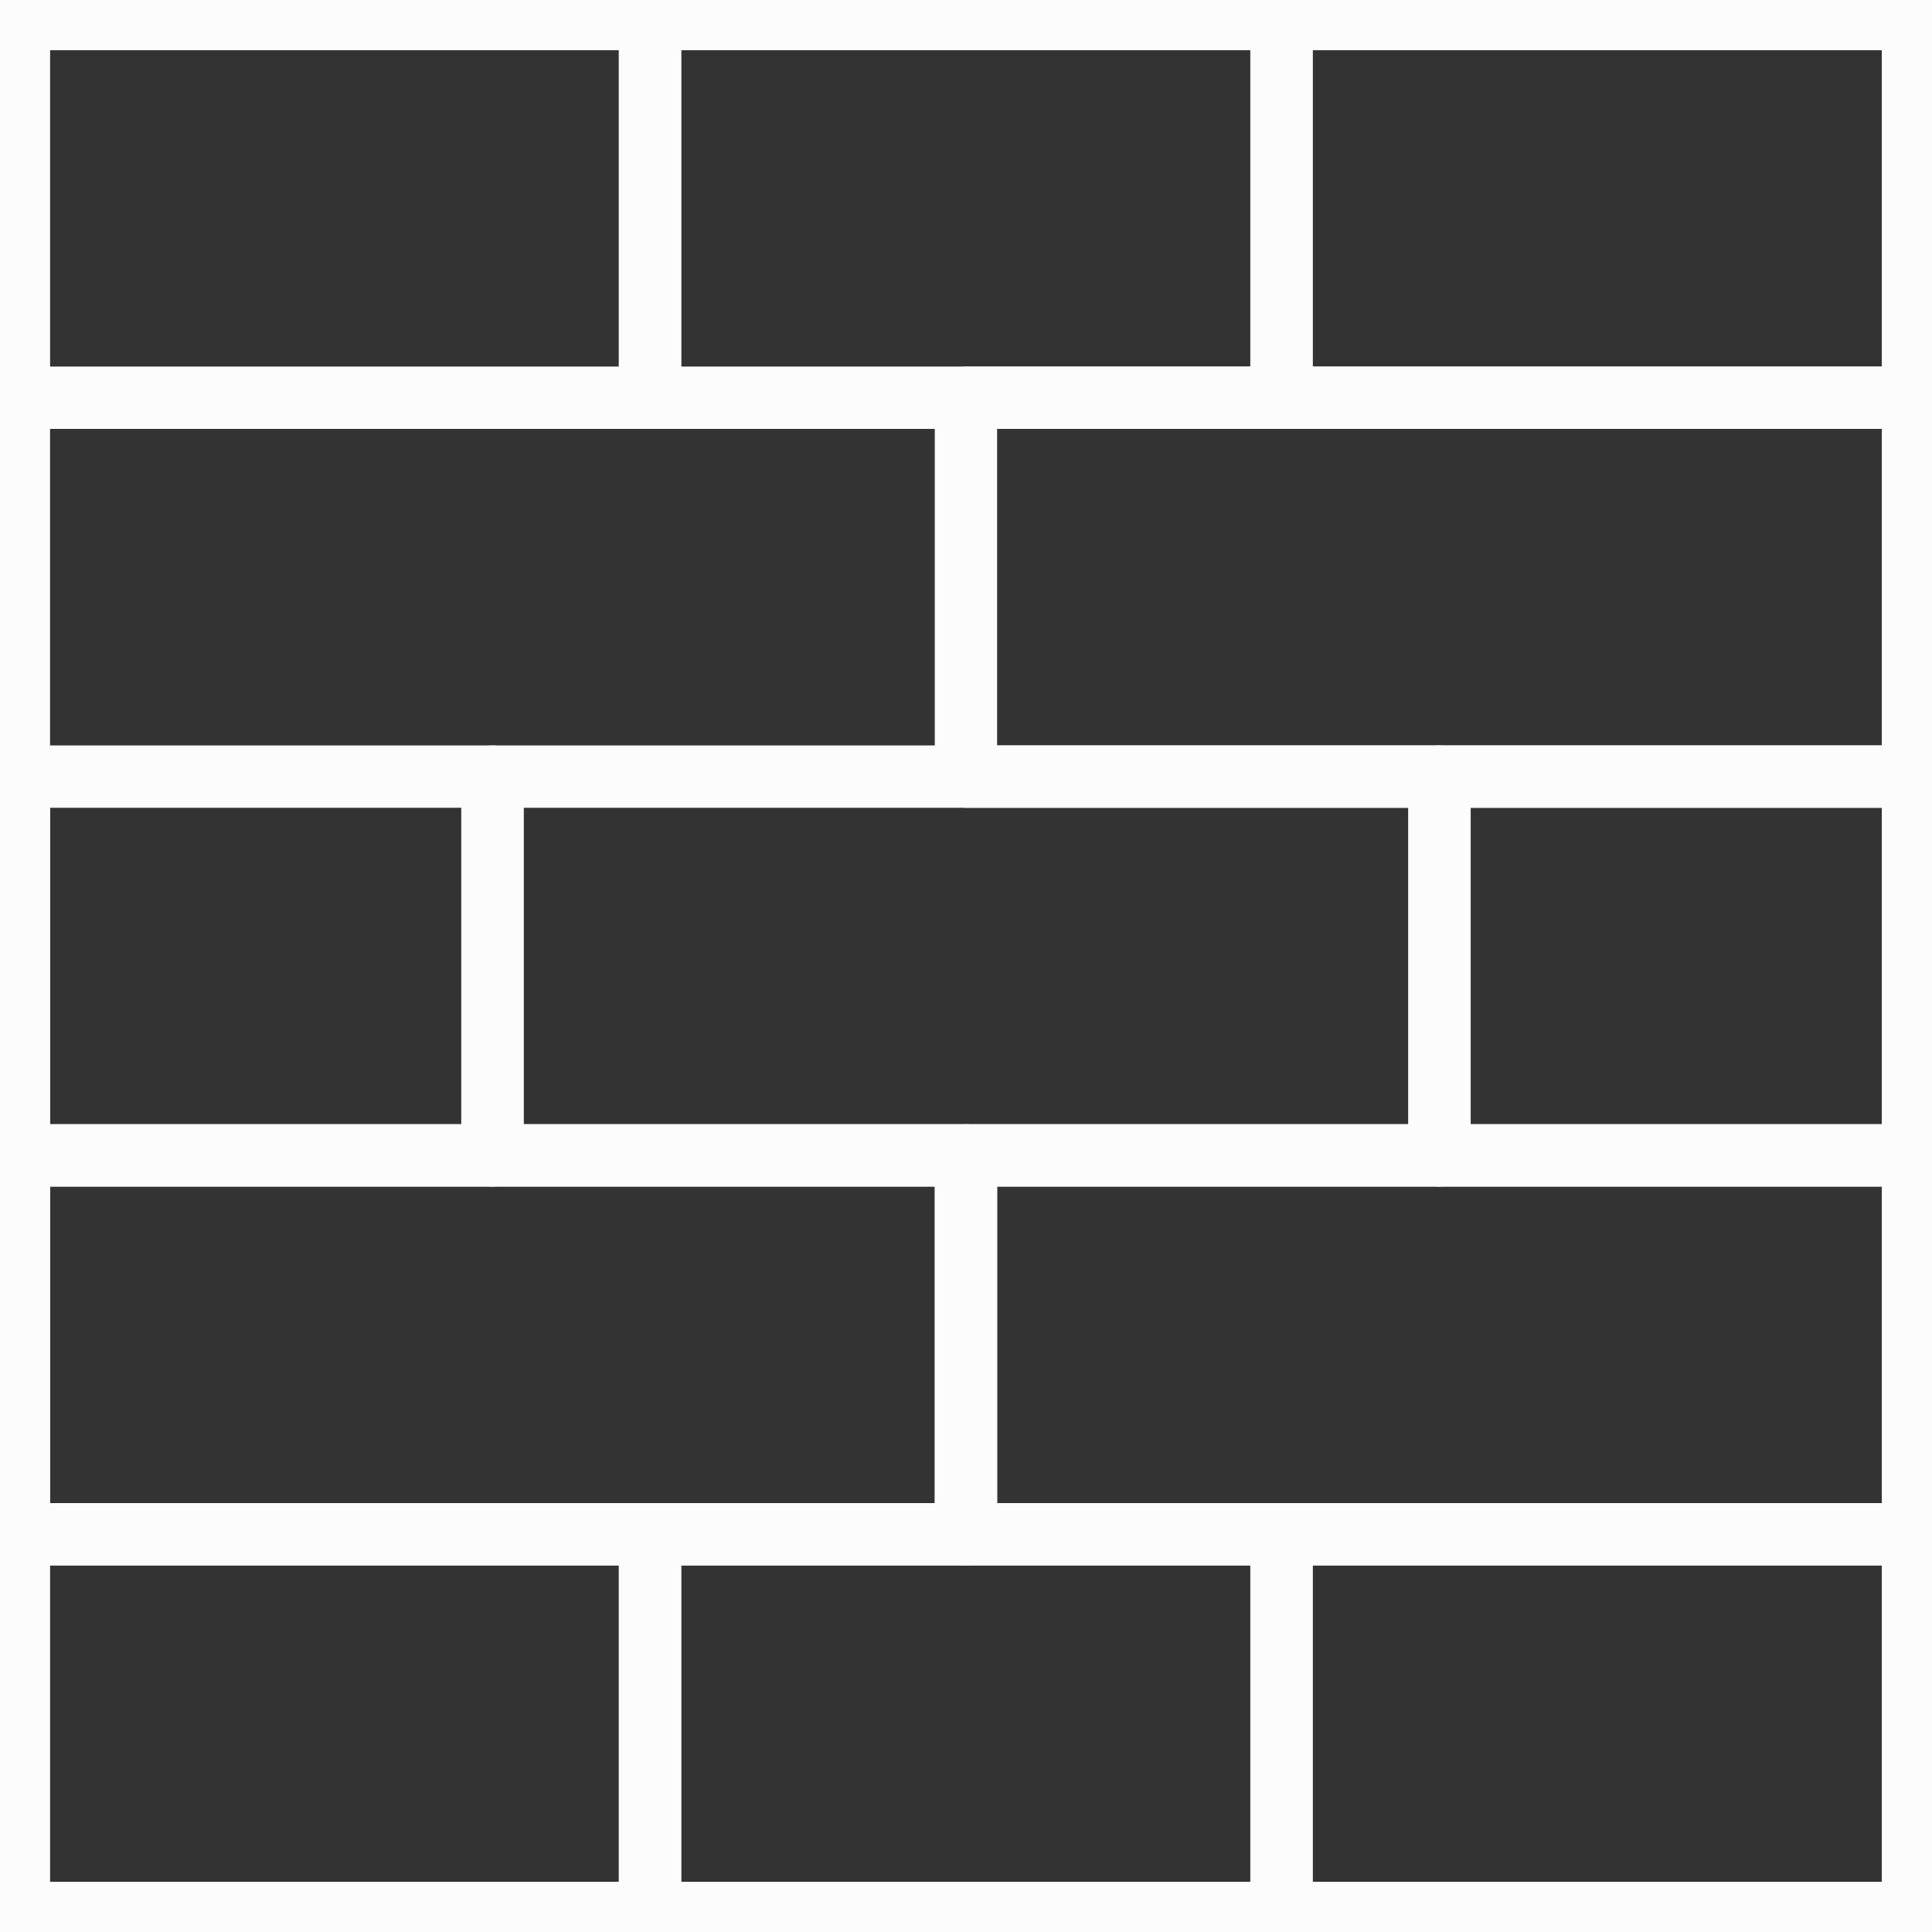
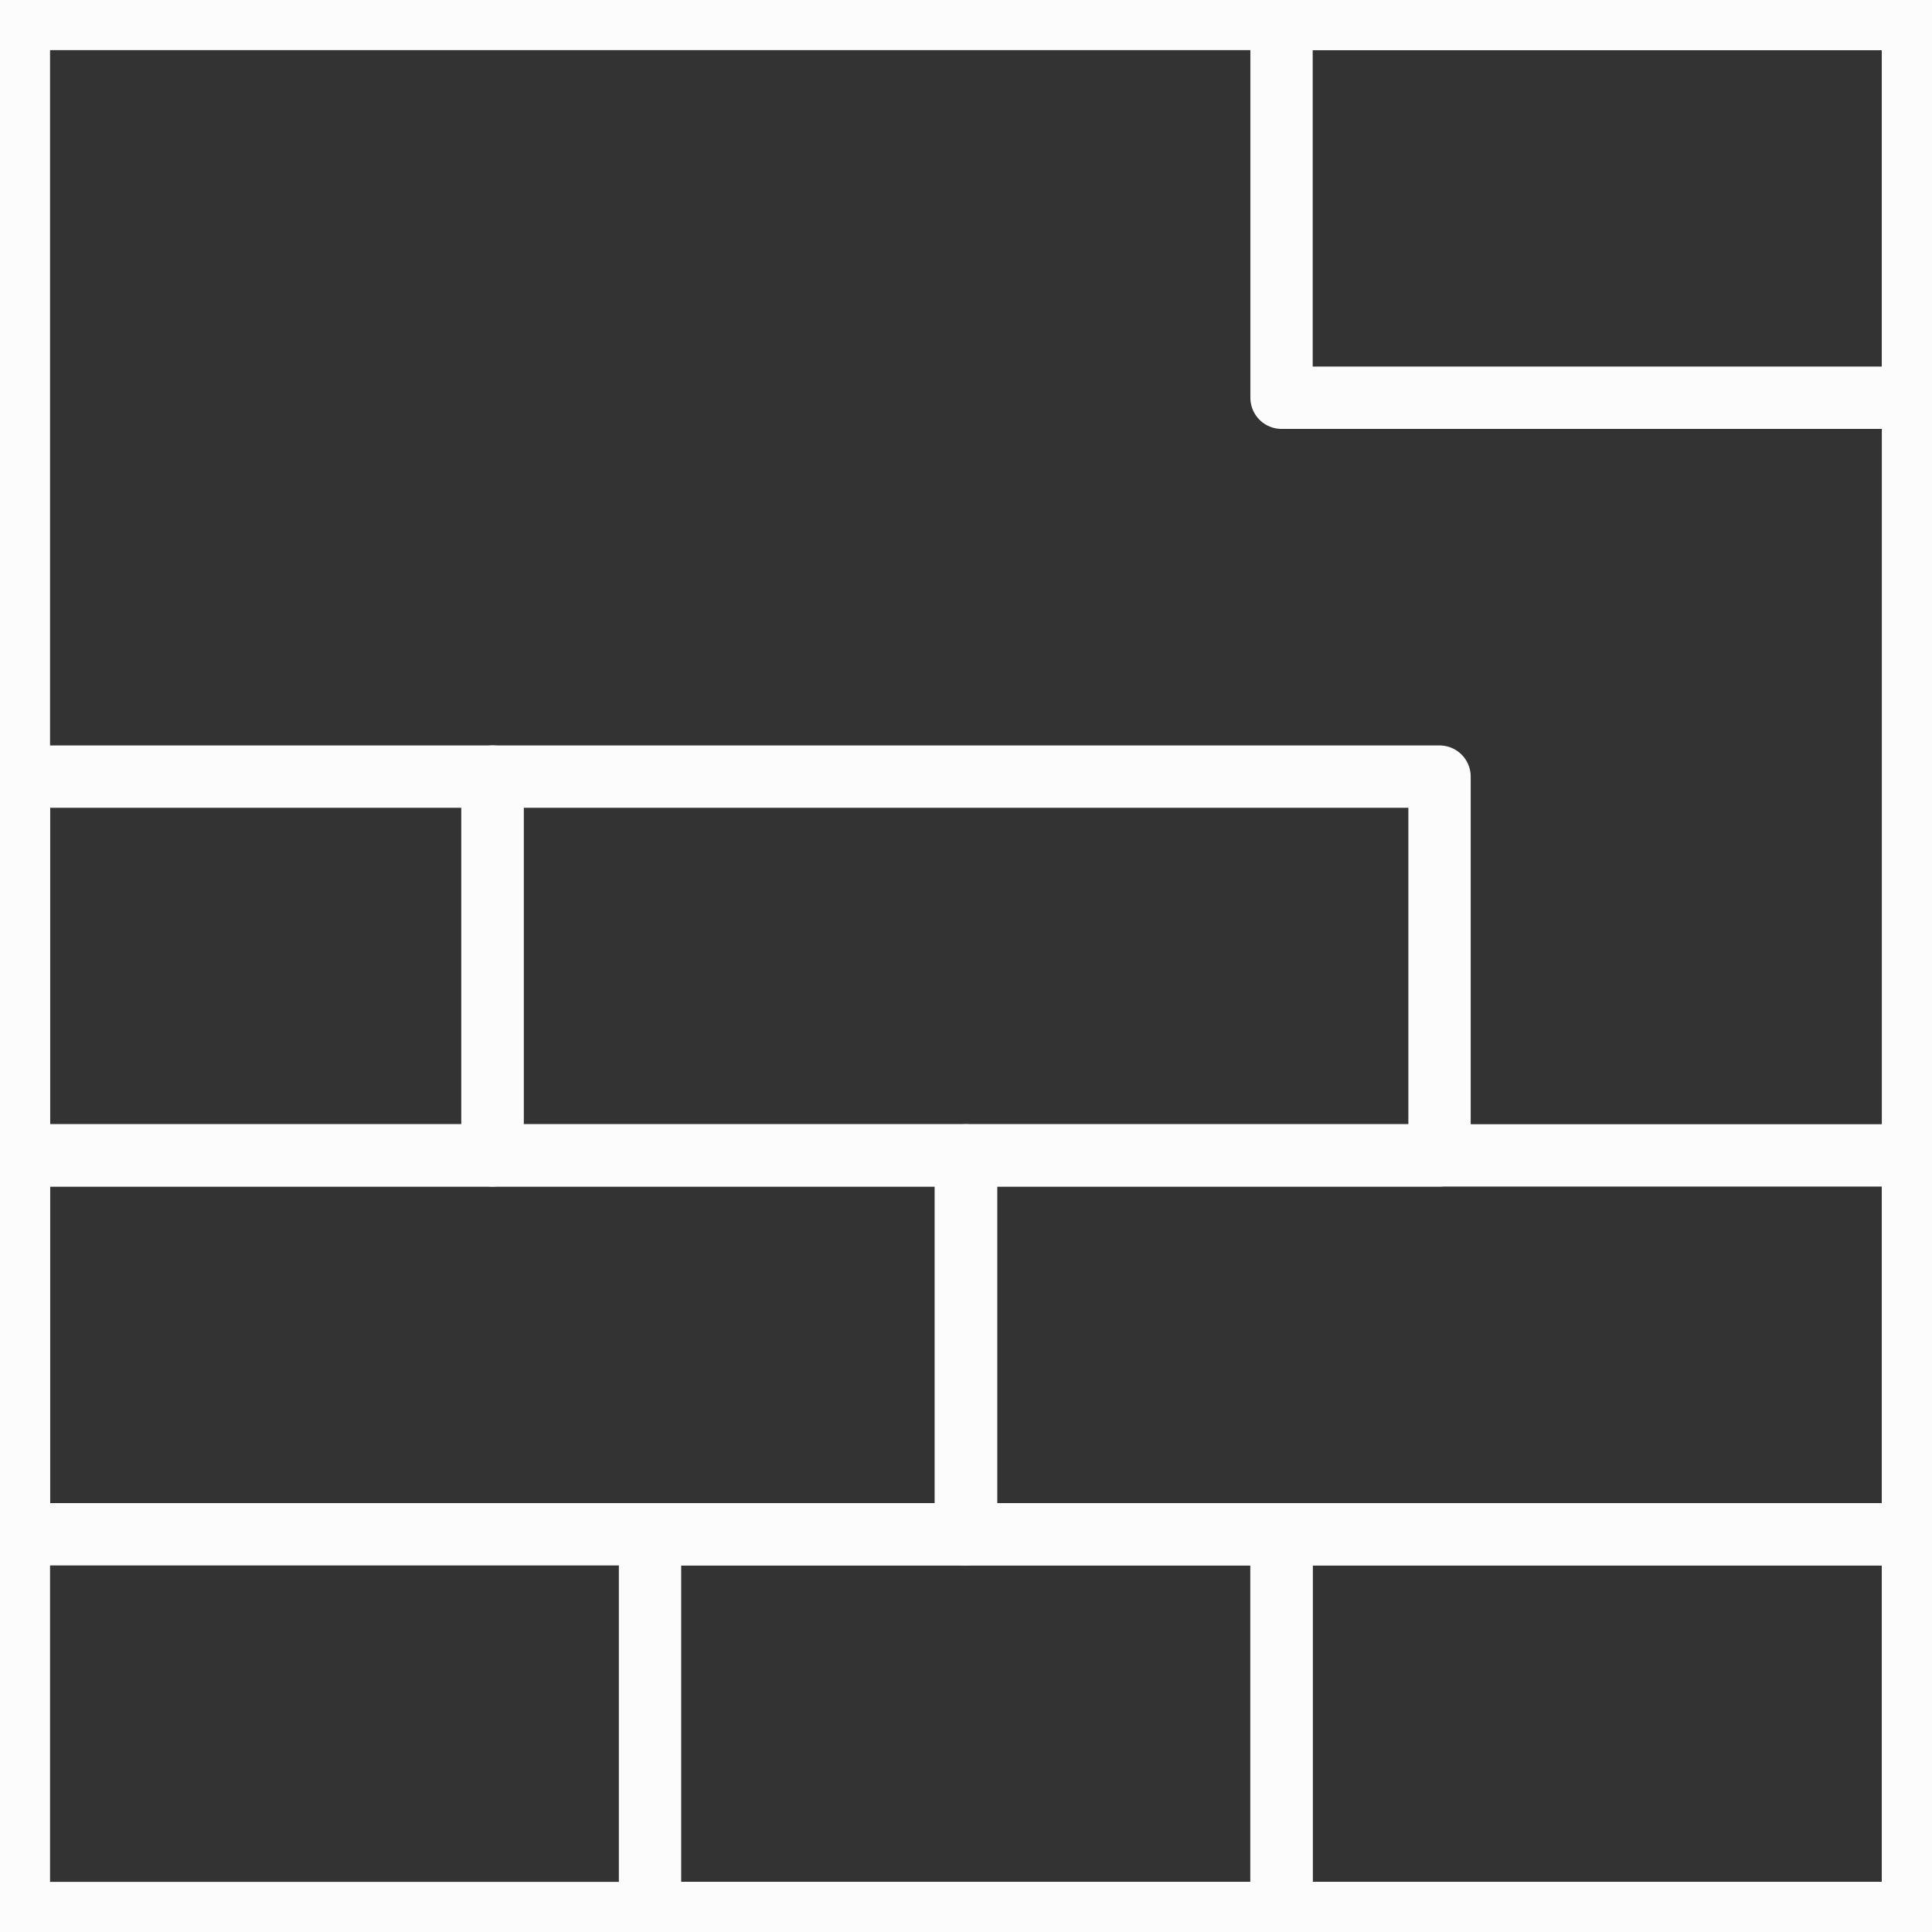
<svg xmlns="http://www.w3.org/2000/svg" width="31" height="31" viewBox="0 0 31 31" fill="none">
  <rect x="0" y="0" width="31" height="31" fill="#333333" stroke="none" />
  <g clip-path="url(#clip0_2584_2683)">
    <path d="M30.695 30.696L30.695 0.304L0.303 0.304L0.303 30.696L30.695 30.696Z" stroke="#FCFCFC" stroke-linecap="round" stroke-linejoin="round" />
    <path d="M30.695 6.382V0.304L20.563 0.304V6.382L30.695 6.382Z" stroke="#FCFCFC" stroke-linecap="round" stroke-linejoin="round" />
-     <path d="M20.562 6.382V0.304L10.43 0.304V6.382L20.562 6.382Z" stroke="#FCFCFC" stroke-linecap="round" stroke-linejoin="round" />
    <path d="M20.562 30.696V24.618H10.43V30.696H20.562Z" stroke="#FCFCFC" stroke-linecap="round" stroke-linejoin="round" />
-     <path d="M10.43 30.696V24.618H0.297V30.696H10.43Z" stroke="#FCFCFC" stroke-linecap="round" stroke-linejoin="round" />
-     <path d="M10.43 6.382V0.304L0.297 0.304V6.382L10.43 6.382Z" stroke="#FCFCFC" stroke-linecap="round" stroke-linejoin="round" />
-     <path d="M30.695 12.461V6.382L15.499 6.382V12.461H30.695Z" stroke="#FCFCFC" stroke-linecap="round" stroke-linejoin="round" />
    <path d="M15.5 24.618V18.539H0.304V24.618H15.5Z" stroke="#FCFCFC" stroke-linecap="round" stroke-linejoin="round" />
    <path d="M23.098 18.539V12.461L7.902 12.461V18.539H23.098Z" stroke="#FCFCFC" stroke-linecap="round" stroke-linejoin="round" />
-     <path d="M30.695 18.539V12.461H23.097V18.539H30.695Z" stroke="#FCFCFC" stroke-linecap="round" stroke-linejoin="round" />
    <path d="M7.902 18.539V12.461H0.304V18.539H7.902Z" stroke="#FCFCFC" stroke-linecap="round" stroke-linejoin="round" />
    <path d="M30.695 24.618V18.539H15.499V24.618H30.695Z" stroke="#FCFCFC" stroke-linecap="round" stroke-linejoin="round" />
    <path d="M30.695 30.696V24.618H20.563V30.696H30.695Z" stroke="#FCFCFC" stroke-linecap="round" stroke-linejoin="round" />
  </g>
  <defs>
    <clipPath id="clip0_2584_2683">
      <rect width="31" height="31" fill="white" />
    </clipPath>
  </defs>
</svg>